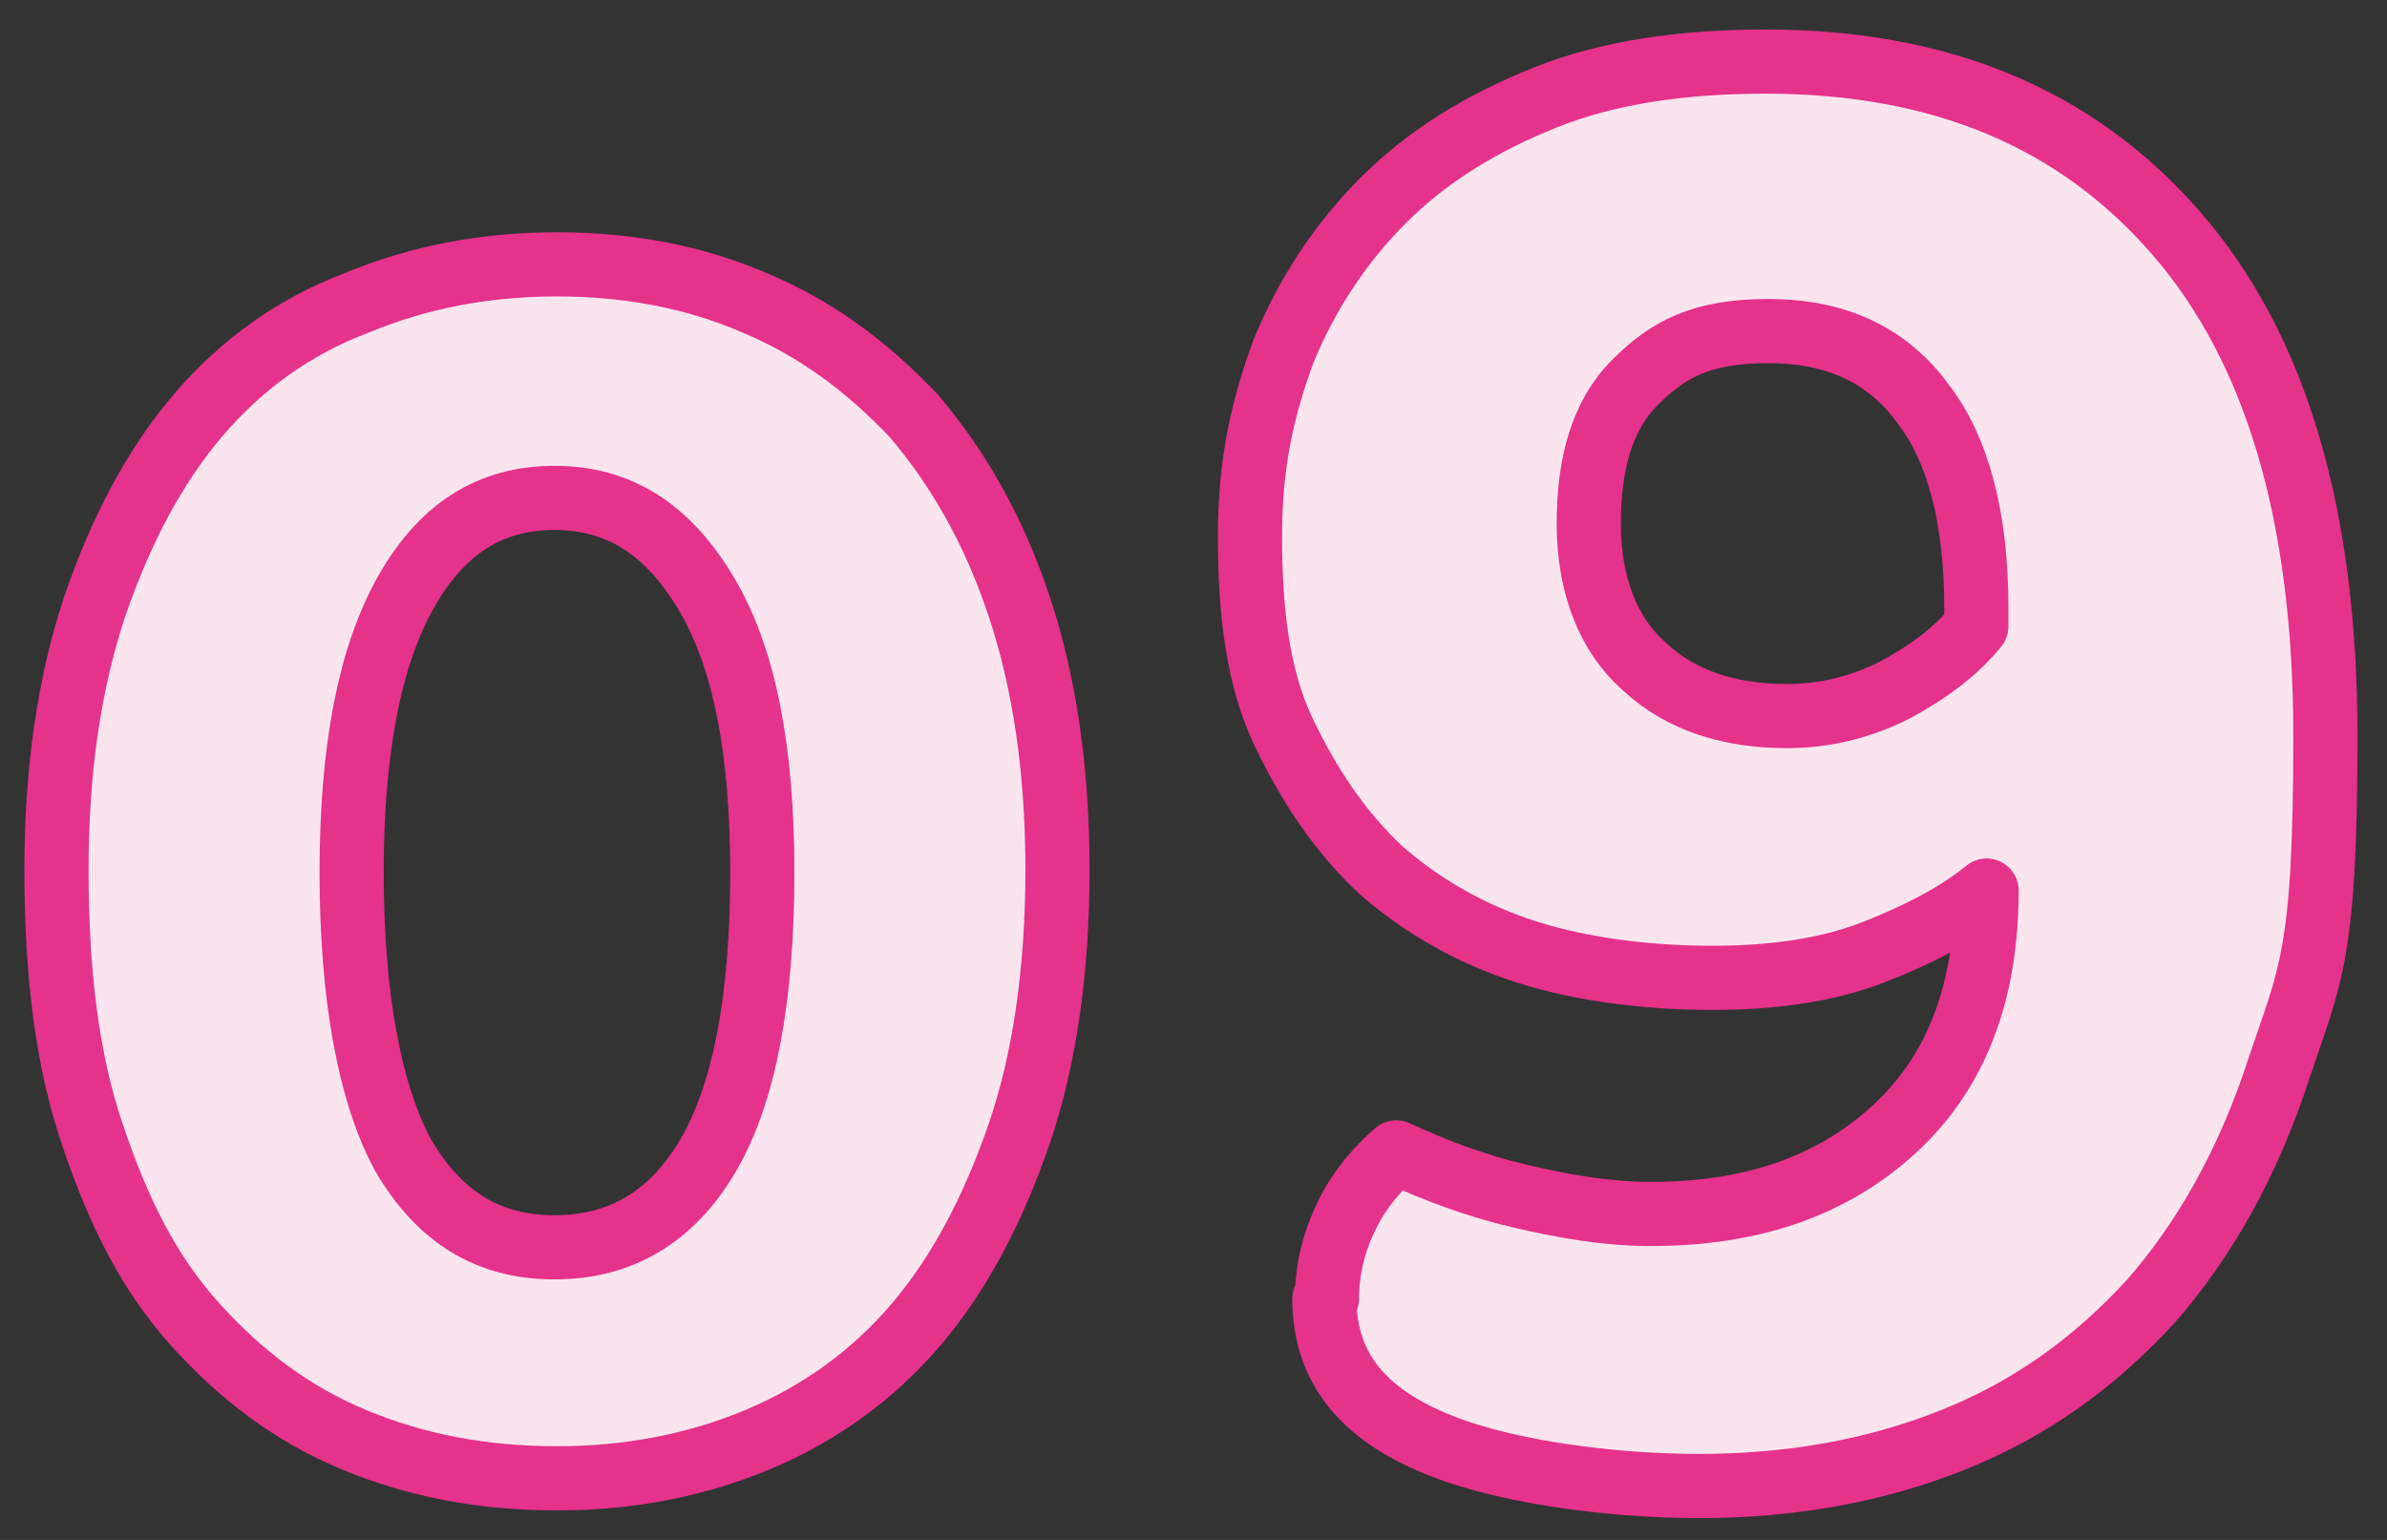
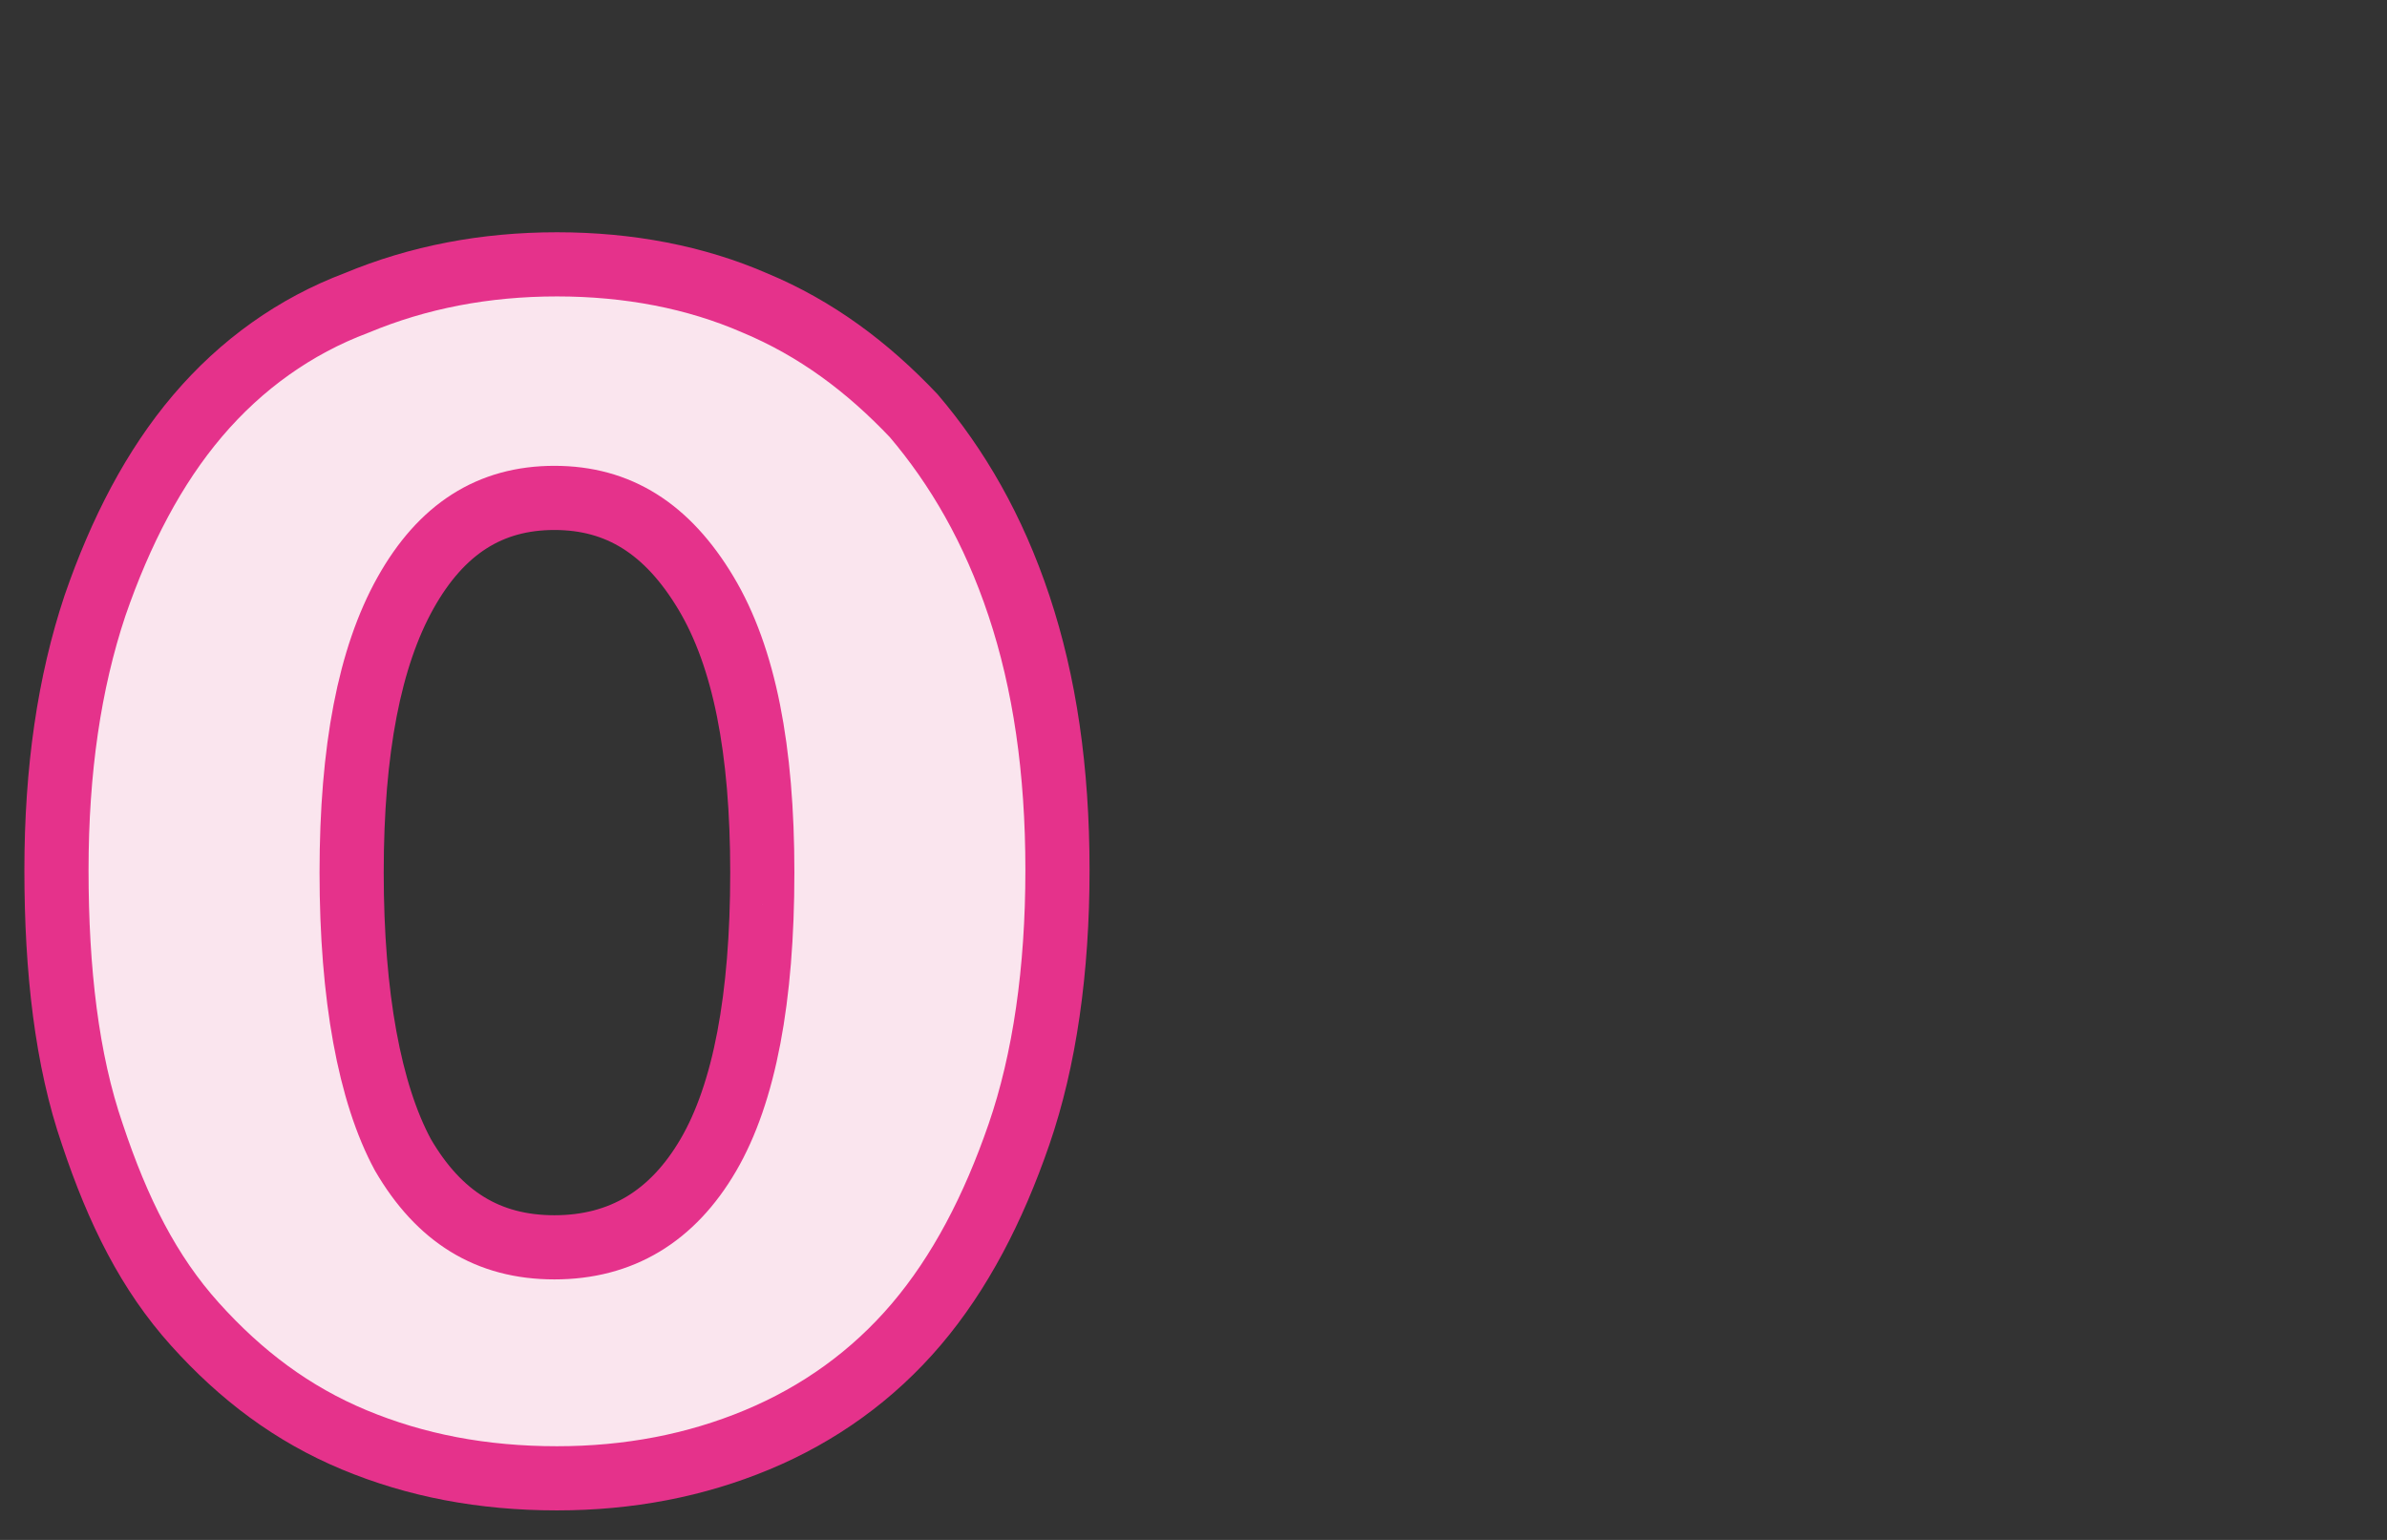
<svg xmlns="http://www.w3.org/2000/svg" version="1.1" viewBox="0 0 93 60">
  <rect x="0" y="0" width="93" height="60" fill="#333333" stroke="none" />
  <defs>
    <style>
      .cls-1 {
        fill: #fae5ee;
        stroke: #e5328b;
        stroke-linecap: round;
        stroke-linejoin: round;
        stroke-width: 2.5px;
      }
    </style>
  </defs>
  <g>
    <g id="_レイヤー_1" data-name="レイヤー_1">
      <g id="_レイヤー_1-2" data-name="_レイヤー_1">
        <g id="_レイヤー_1-2">
          <g id="_レイヤー_1-2-2" data-name="_レイヤー_1-2">
            <g id="_レイヤー_1-2-2">
              <g>
                <path class="cls-1" d="M21.7,57.6c-2.9,0-5.5-.5-7.9-1.5s-4.4-2.5-6.2-4.5-3-4.4-4-7.4c-1-2.9-1.4-6.4-1.4-10.3s.5-7.3,1.5-10.3c1-2.9,2.3-5.4,4-7.4s3.8-3.5,6.2-4.4c2.4-1,5-1.5,7.8-1.5s5.4.5,7.7,1.5c2.4,1,4.4,2.5,6.2,4.4,1.7,2,3.1,4.4,4.1,7.4s1.5,6.4,1.5,10.3-.5,7.4-1.5,10.3-2.3,5.4-4,7.4-3.8,3.5-6.2,4.5c-2.4,1-5,1.5-7.8,1.5ZM29.7,34c0-4.8-.7-8.4-2.2-10.9s-3.4-3.7-5.9-3.7-4.4,1.2-5.8,3.7-2.1,6.1-2.1,10.9.7,8.6,2,11c1.4,2.4,3.3,3.6,5.9,3.6s4.6-1.2,6-3.6c1.4-2.4,2.1-6.1,2.1-11h0Z" />
-                 <path class="cls-1" d="M51.7,50.6c0-1.2.3-2.3.8-3.3s1.2-1.8,1.9-2.4c1.5.7,3.1,1.3,4.8,1.7s3.4.7,5.1.7c4,0,7.1-1.1,9.5-3.3s3.6-5.3,3.6-9.3c-1.1.9-2.6,1.7-4.4,2.4s-3.9,1-6.3,1-5-.3-7.2-1-4.1-1.8-5.7-3.2c-1.6-1.5-2.8-3.3-3.8-5.4s-1.3-4.7-1.3-7.6.5-5,1.3-7.2c.9-2.2,2.2-4.2,3.9-5.9s3.8-3,6.3-4,5.4-1.4,8.6-1.4c6.8,0,12.1,2.2,16,6.7s5.8,11,5.8,19.6-.6,9.3-1.8,12.9c-1.2,3.7-2.9,6.7-5,9.1-2.2,2.4-4.7,4.2-7.7,5.4s-6.3,1.8-9.9,1.8-8-.6-10.6-1.8c-2.7-1.2-4-3-4-5.5h.1ZM69.6,27.9c1.4,0,2.8-.3,4.2-1,1.3-.7,2.4-1.5,3.2-2.5v-.7c0-3.5-.7-6.2-2.1-8-1.4-1.9-3.4-2.8-6-2.8s-3.9.7-5.2,2-1.8,3.2-1.8,5.5.7,4.3,2.2,5.6c1.4,1.3,3.3,1.9,5.5,1.9h0Z" />
              </g>
            </g>
          </g>
        </g>
      </g>
    </g>
  </g>
</svg>